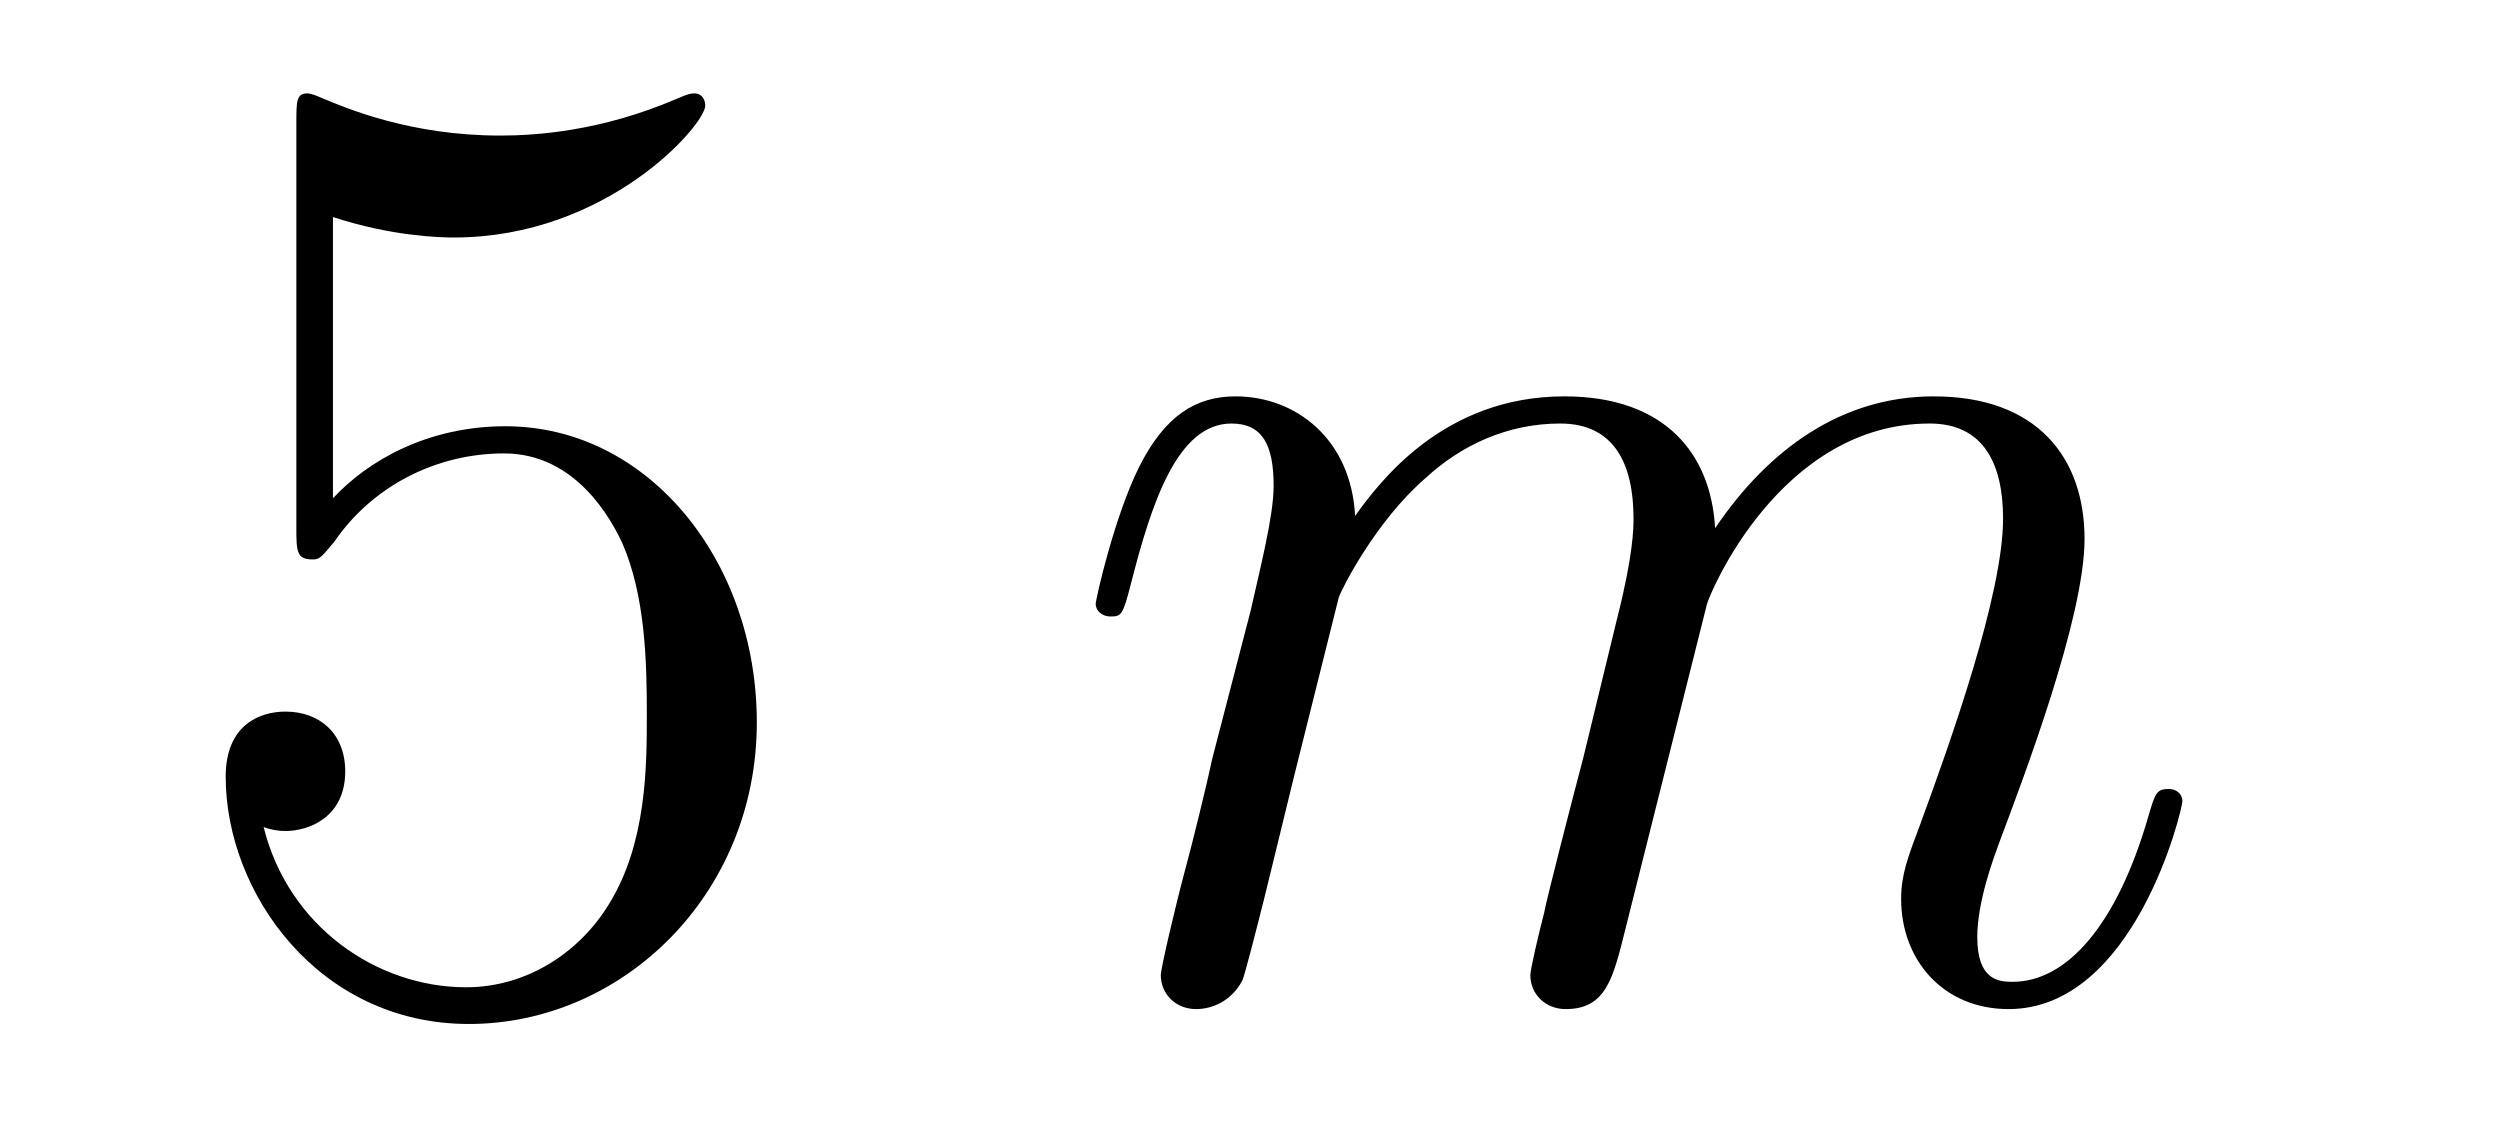
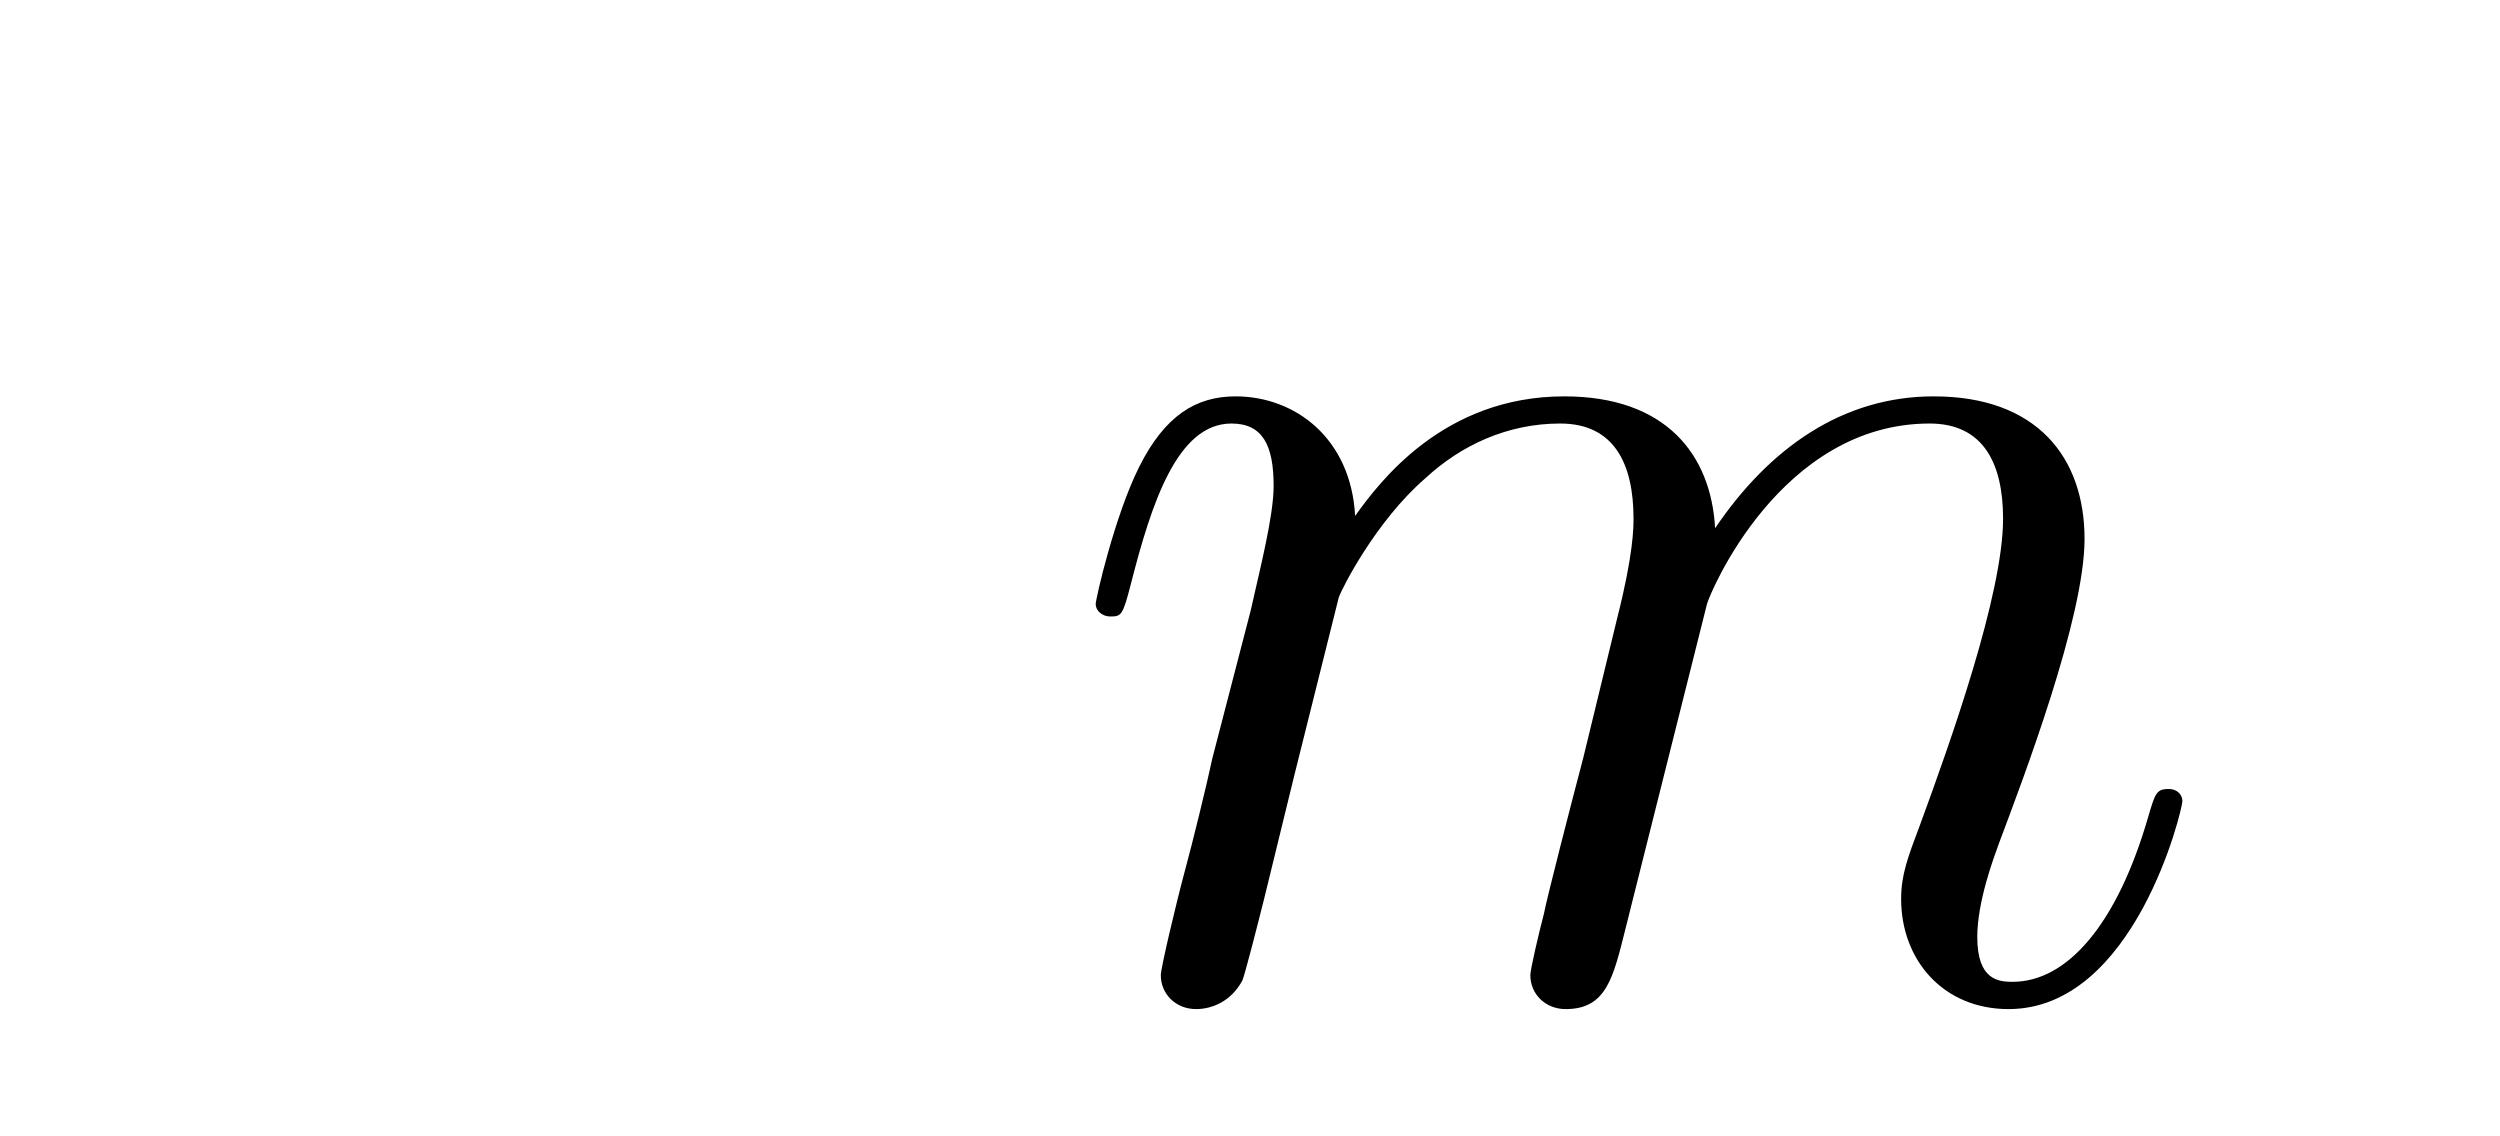
<svg xmlns="http://www.w3.org/2000/svg" height="10pt" version="1.1" viewBox="0 -10 22 10" width="22pt">
  <g id="page1">
    <g transform="matrix(1 0 0 1 -127 653)">
-       <path d="M129.93 -661.09C130.444 -660.922 130.863 -660.91 130.994 -660.91C132.345 -660.91 133.206 -661.902 133.206 -662.07C133.206 -662.118 133.182 -662.178 133.11 -662.178C133.086 -662.178 133.062 -662.178 132.954 -662.13C132.285 -661.843 131.711 -661.807 131.401 -661.807C130.612 -661.807 130.05 -662.046 129.822 -662.142C129.739 -662.178 129.715 -662.178 129.703 -662.178C129.608 -662.178 129.608 -662.106 129.608 -661.914V-658.364C129.608 -658.149 129.608 -658.077 129.751 -658.077C129.811 -658.077 129.822 -658.089 129.942 -658.233C130.277 -658.723 130.839 -659.01 131.436 -659.01C132.07 -659.01 132.381 -658.424 132.476 -658.221C132.68 -657.754 132.692 -657.169 132.692 -656.714C132.692 -656.26 132.692 -655.579 132.357 -655.041C132.094 -654.611 131.628 -654.312 131.102 -654.312C130.313 -654.312 129.536 -654.85 129.32 -655.722C129.38 -655.698 129.452 -655.687 129.512 -655.687C129.715 -655.687 130.038 -655.806 130.038 -656.212C130.038 -656.547 129.811 -656.738 129.512 -656.738C129.297 -656.738 128.986 -656.631 128.986 -656.165C128.986 -655.148 129.799 -653.989 131.126 -653.989C132.476 -653.989 133.66 -655.125 133.66 -656.643C133.66 -658.065 132.703 -659.249 131.448 -659.249C130.767 -659.249 130.241 -658.95 129.93 -658.615V-661.09Z" fill-rule="evenodd" />
      <path d="M138.781 -657.742C138.805 -657.814 139.104 -658.412 139.546 -658.794C139.857 -659.081 140.264 -659.273 140.73 -659.273C141.208 -659.273 141.375 -658.914 141.375 -658.436C141.375 -658.364 141.375 -658.125 141.232 -657.563L140.933 -656.332C140.838 -655.973 140.61 -655.089 140.586 -654.957C140.539 -654.778 140.467 -654.467 140.467 -654.419C140.467 -654.252 140.599 -654.12 140.778 -654.12C141.136 -654.12 141.196 -654.395 141.304 -654.826L142.021 -657.683C142.045 -657.778 142.666 -659.273 143.981 -659.273C144.459 -659.273 144.627 -658.914 144.627 -658.436C144.627 -657.767 144.161 -656.463 143.898 -655.746C143.79 -655.459 143.73 -655.304 143.73 -655.089C143.73 -654.551 144.101 -654.12 144.675 -654.12C145.786 -654.12 146.205 -655.878 146.205 -655.949C146.205 -656.009 146.157 -656.057 146.085 -656.057C145.978 -656.057 145.966 -656.021 145.906 -655.818C145.631 -654.862 145.189 -654.36 144.711 -654.36C144.591 -654.36 144.4 -654.372 144.4 -654.754C144.4 -655.065 144.543 -655.447 144.591 -655.579C144.806 -656.152 145.344 -657.563 145.344 -658.257C145.344 -658.974 144.926 -659.512 144.017 -659.512C143.216 -659.512 142.571 -659.058 142.093 -658.352C142.057 -658.998 141.662 -659.512 140.766 -659.512C139.702 -659.512 139.14 -658.759 138.925 -658.46C138.889 -659.141 138.399 -659.512 137.873 -659.512C137.526 -659.512 137.251 -659.344 137.024 -658.89C136.809 -658.46 136.642 -657.731 136.642 -657.683C136.642 -657.635 136.689 -657.575 136.773 -657.575C136.869 -657.575 136.881 -657.587 136.952 -657.862C137.132 -658.567 137.359 -659.273 137.837 -659.273C138.112 -659.273 138.208 -659.081 138.208 -658.723C138.208 -658.46 138.088 -657.993 138.005 -657.623L137.67 -656.332C137.622 -656.105 137.49 -655.567 137.431 -655.352C137.347 -655.041 137.215 -654.479 137.215 -654.419C137.215 -654.252 137.347 -654.12 137.526 -654.12C137.67 -654.12 137.837 -654.192 137.933 -654.372C137.957 -654.431 138.064 -654.85 138.124 -655.089L138.387 -656.165L138.781 -657.742Z" fill-rule="evenodd" />
    </g>
  </g>
</svg>